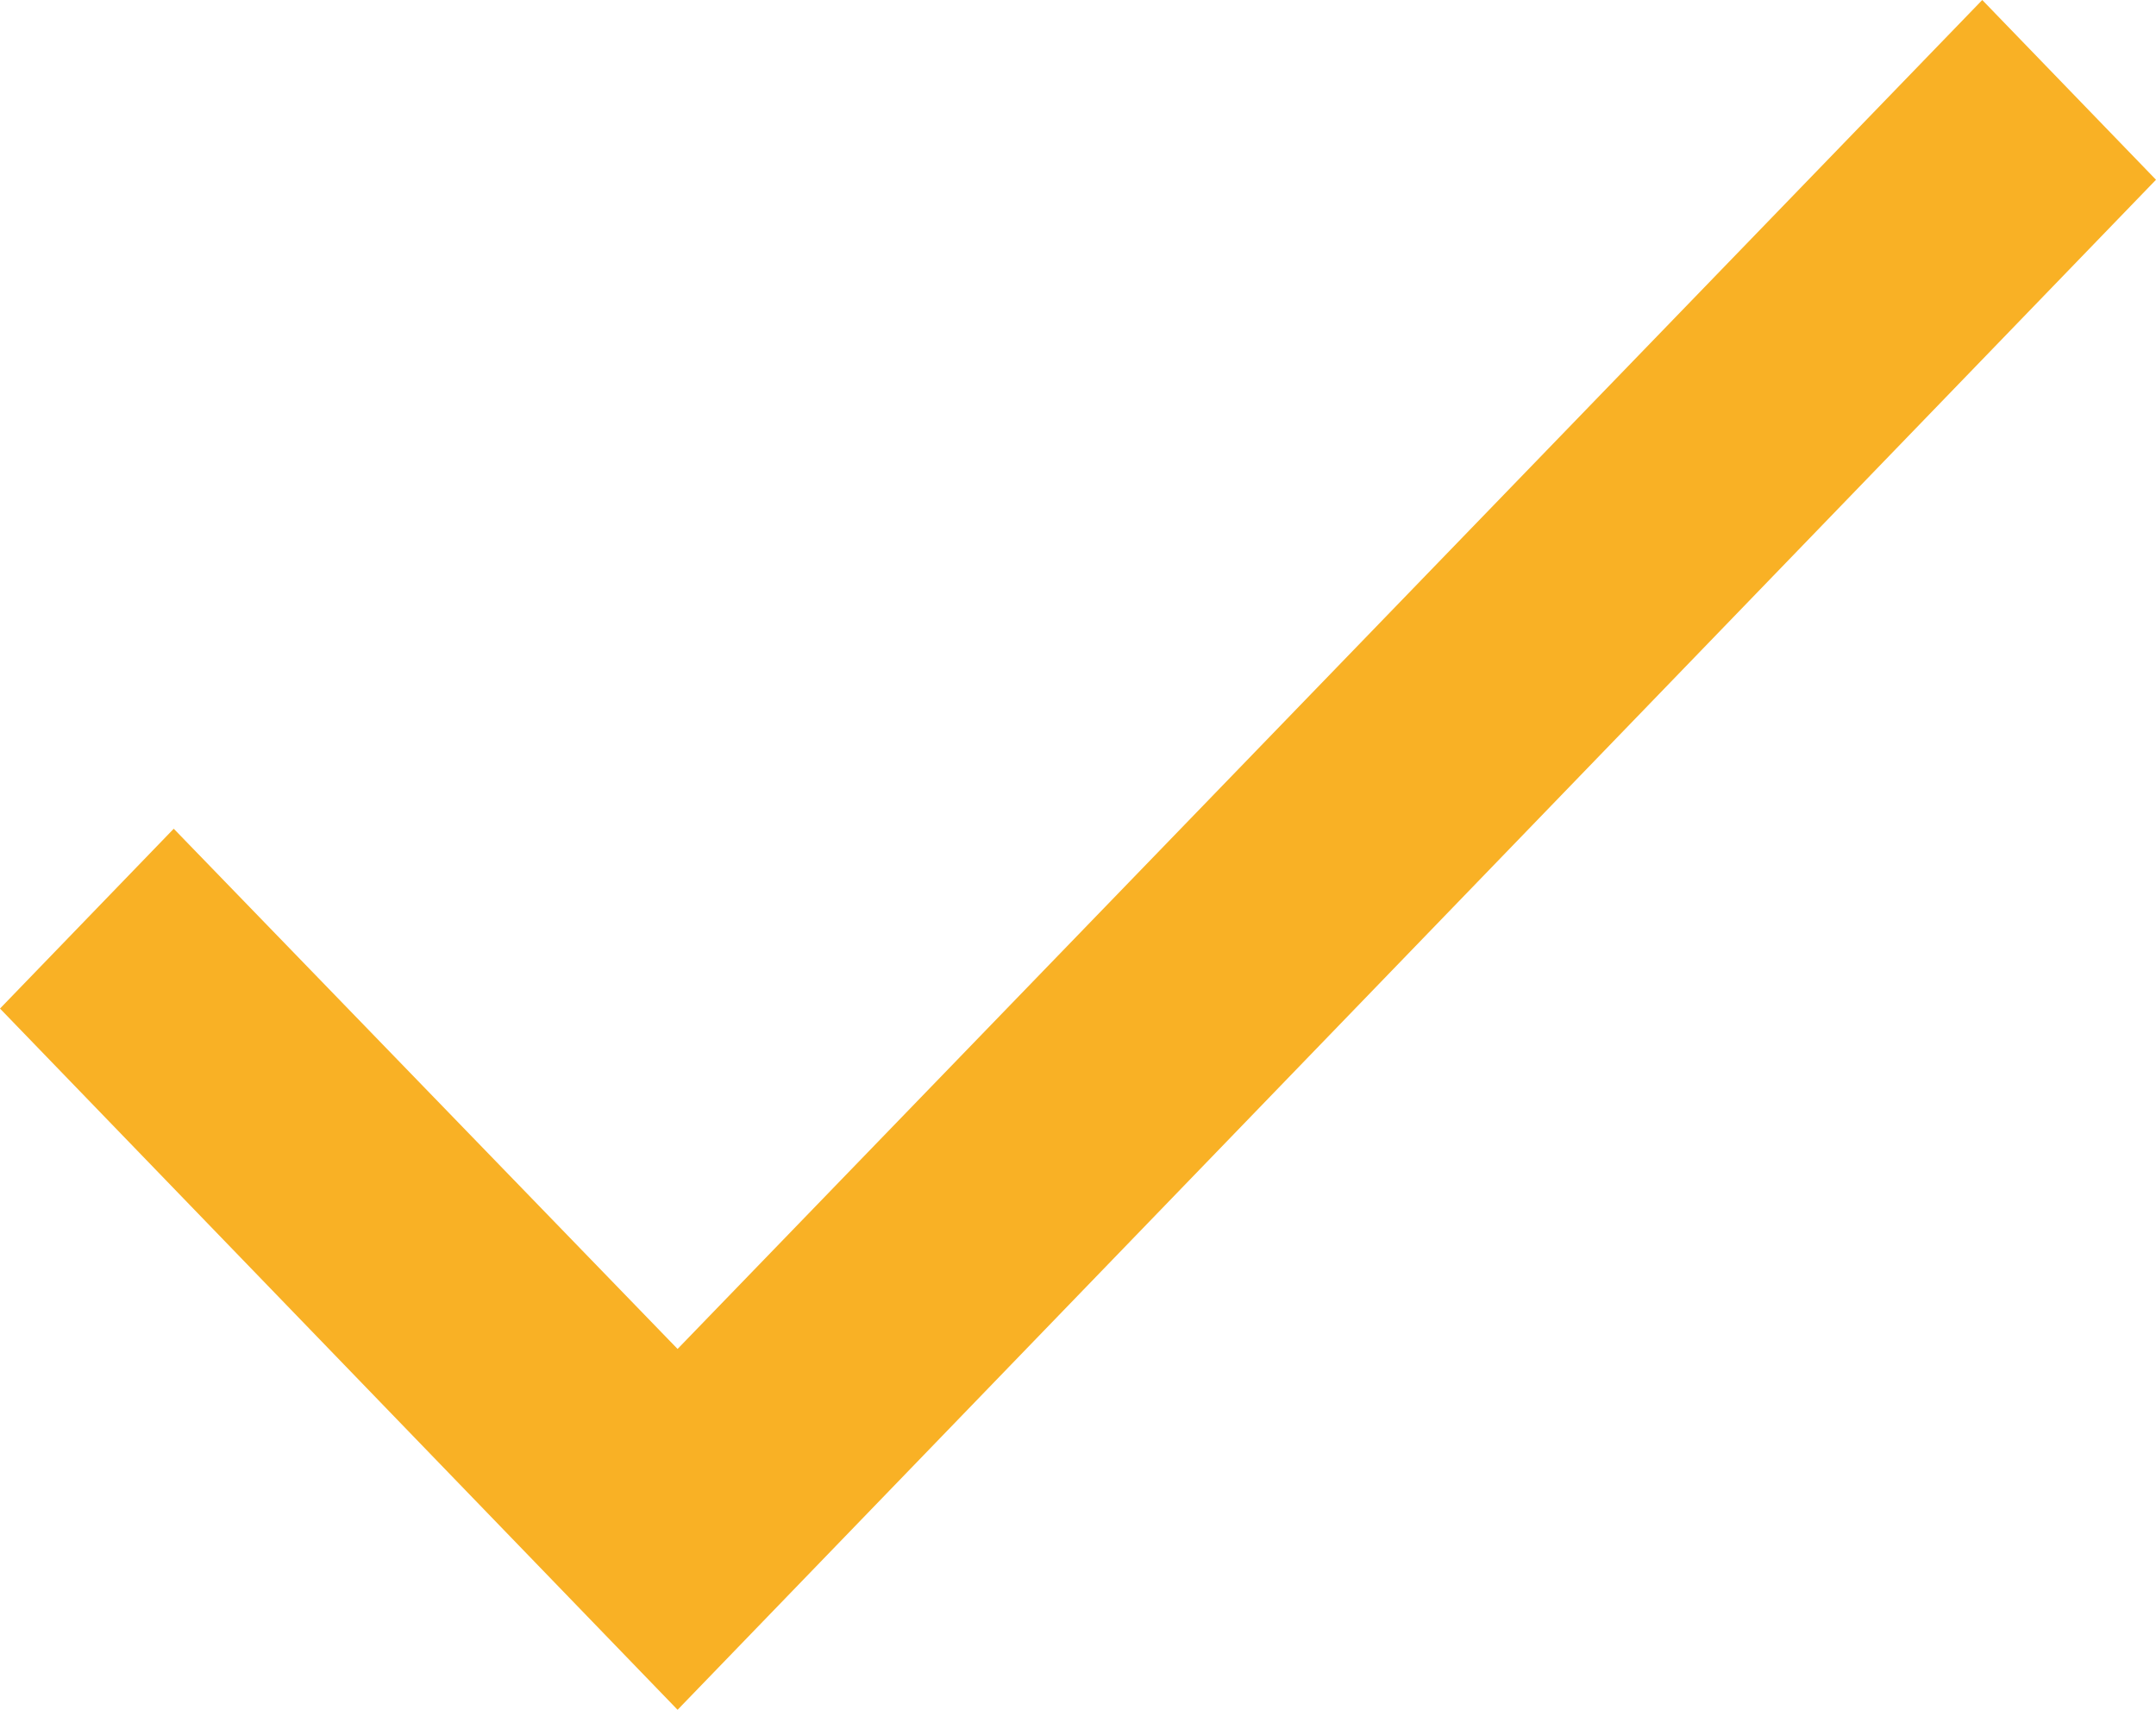
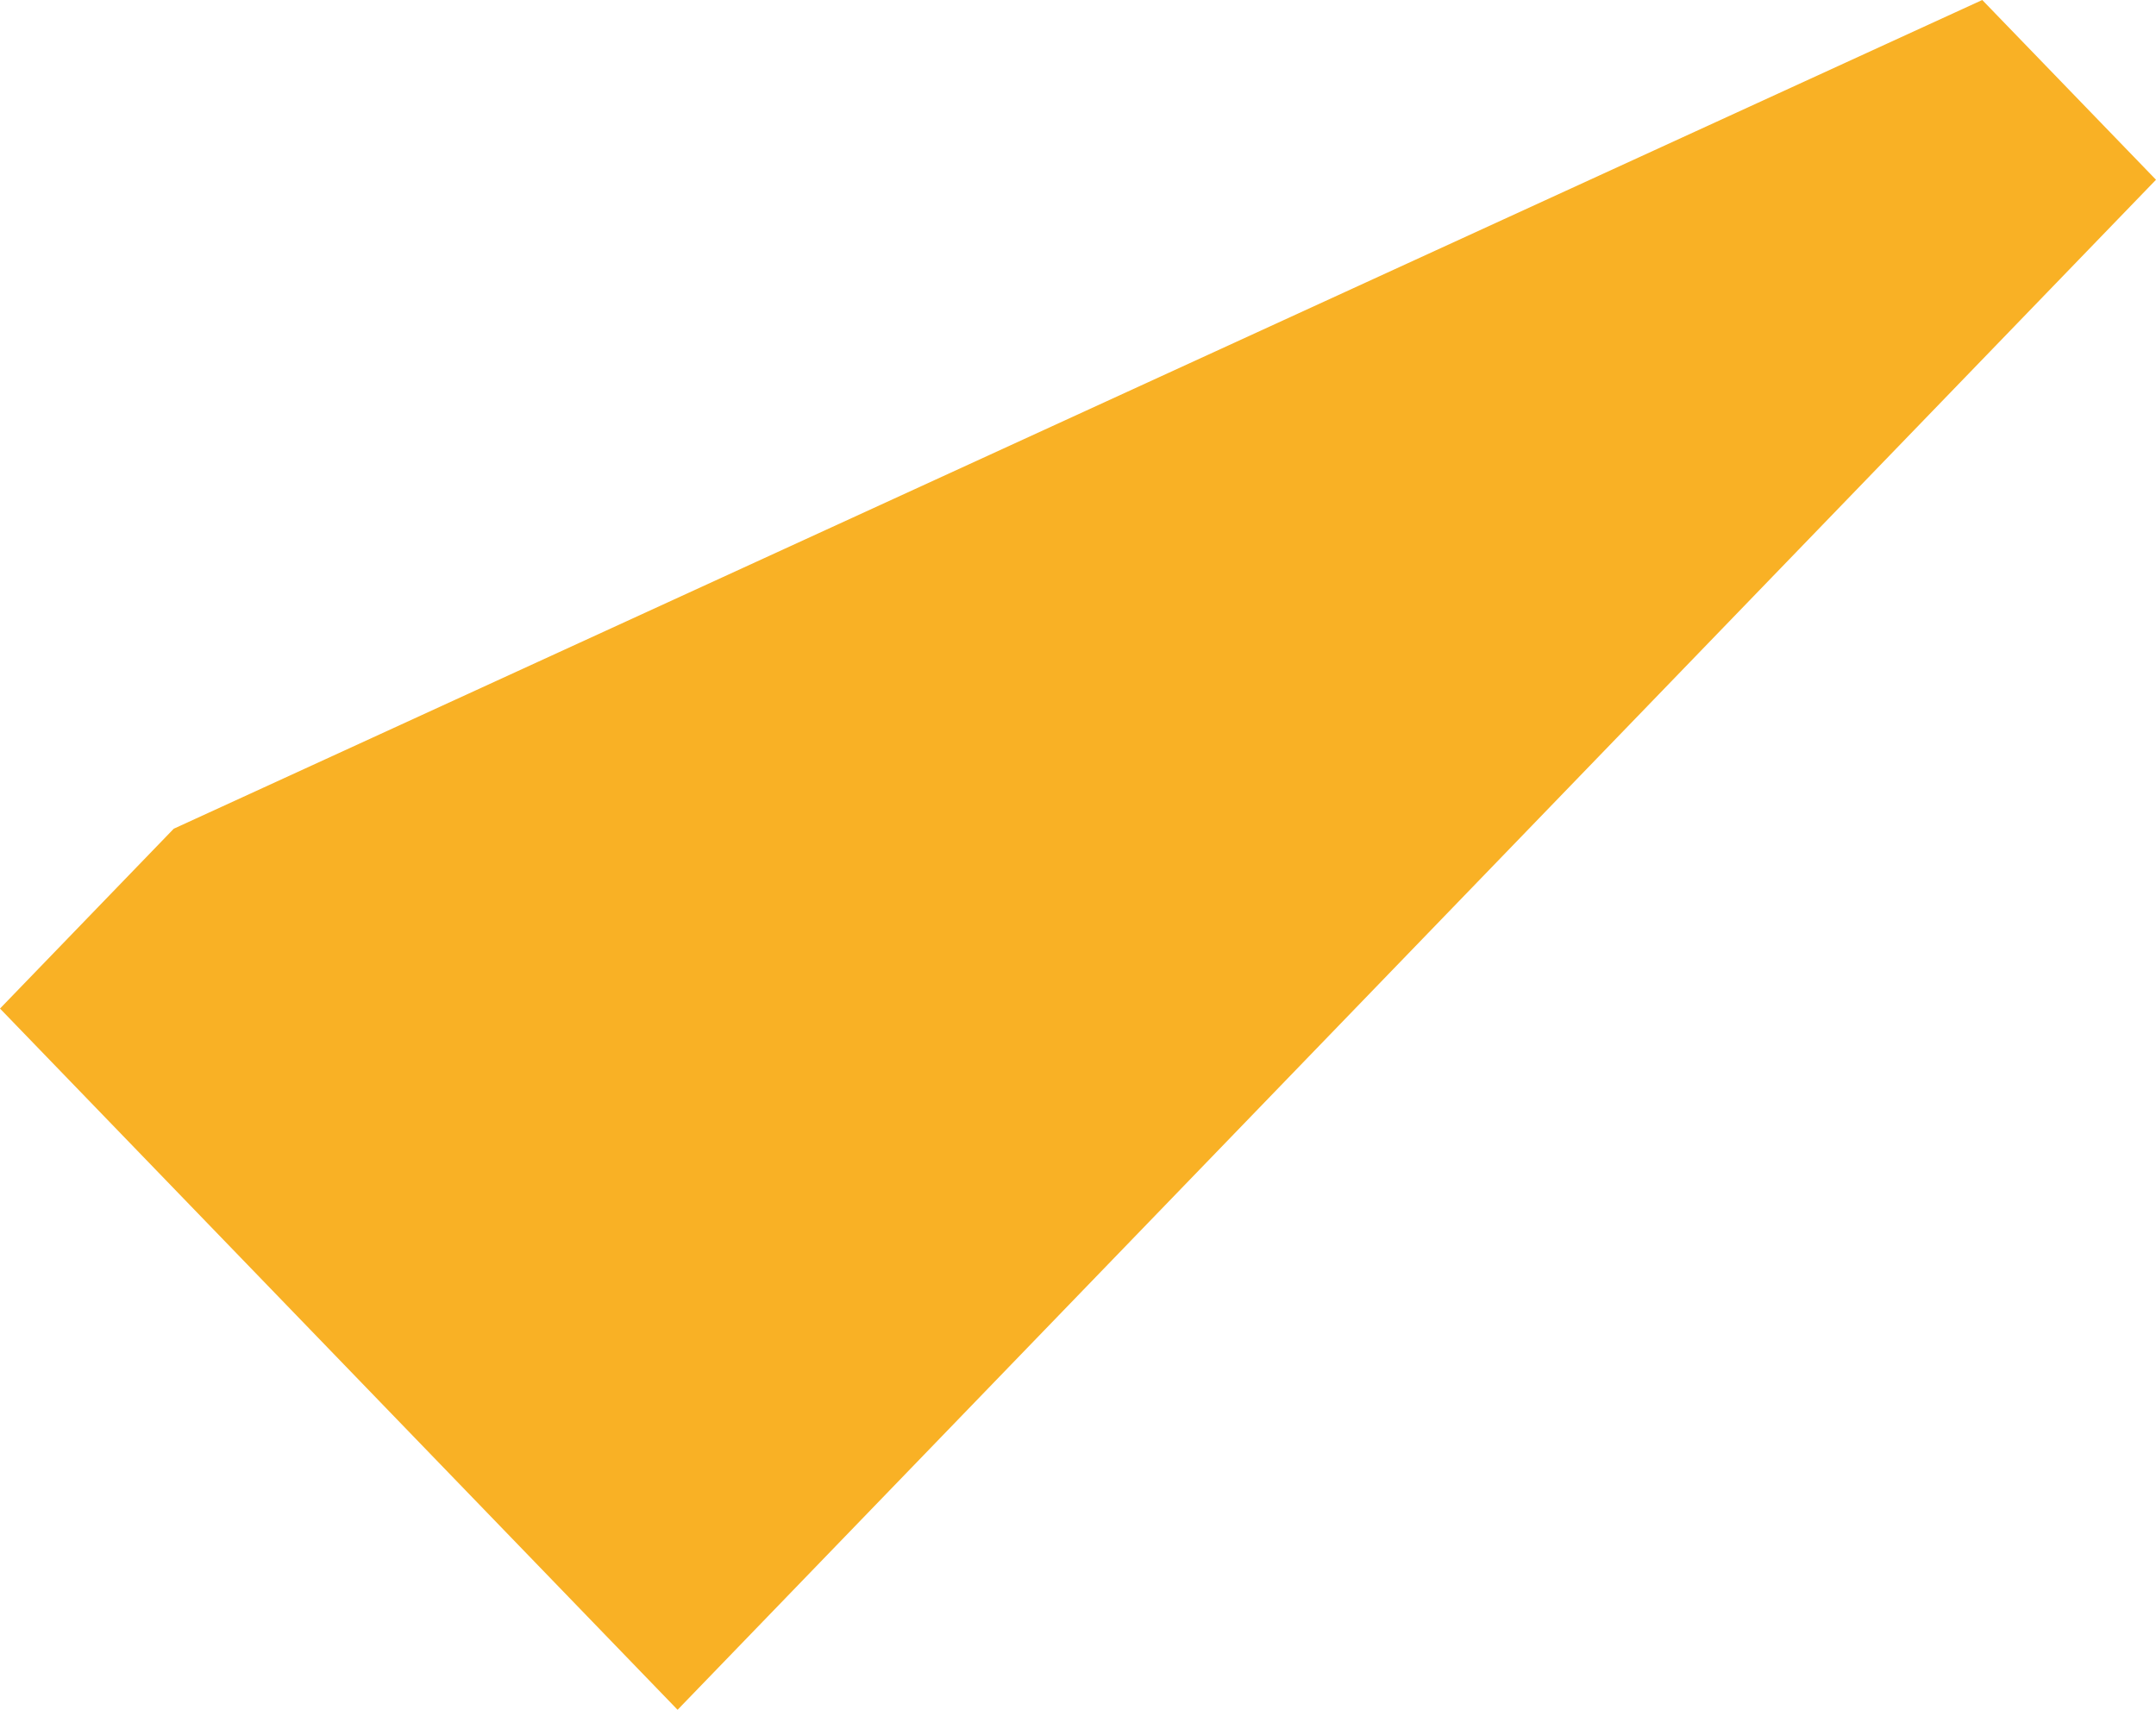
<svg xmlns="http://www.w3.org/2000/svg" width="29" height="23" viewBox="0 0 29 23" fill="none">
-   <path d="M29 2.418L9.114 23L0 13.567L2.337 11.148L9.114 18.146L26.663 0L29 2.418Z" fill="#F9B125" />
+   <path d="M29 2.418L9.114 23L0 13.567L2.337 11.148L26.663 0L29 2.418Z" fill="#F9B125" />
</svg>